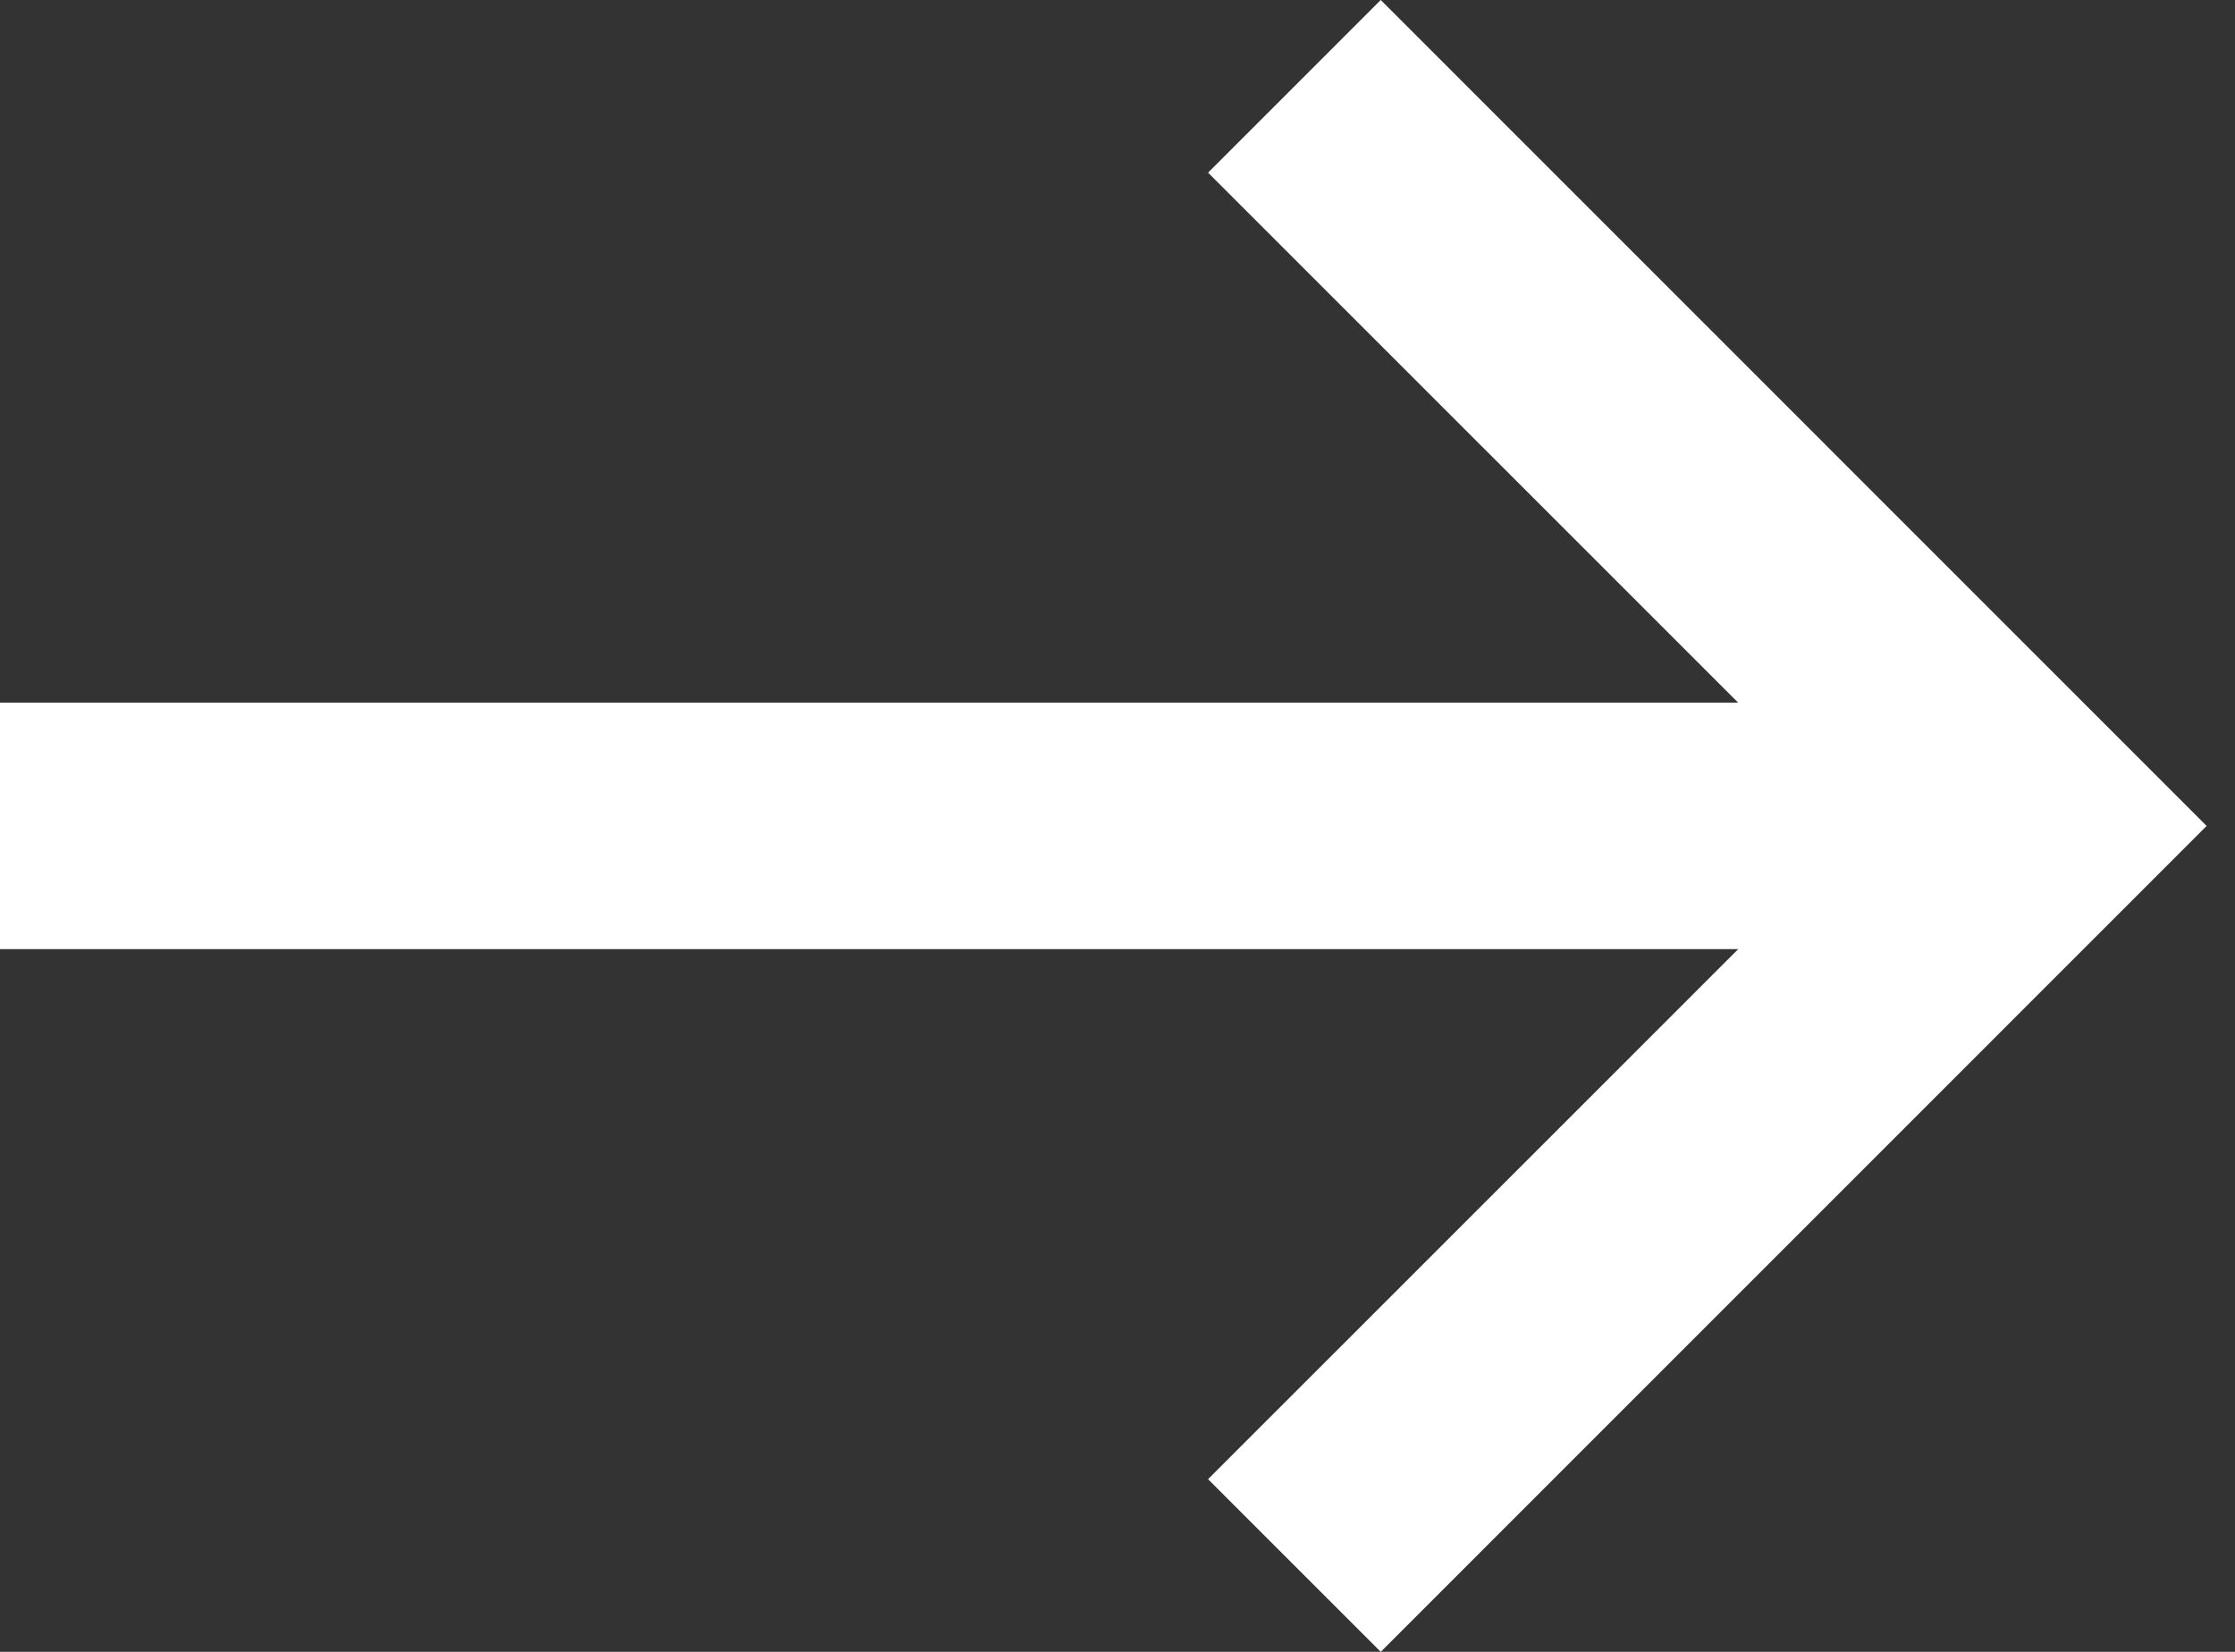
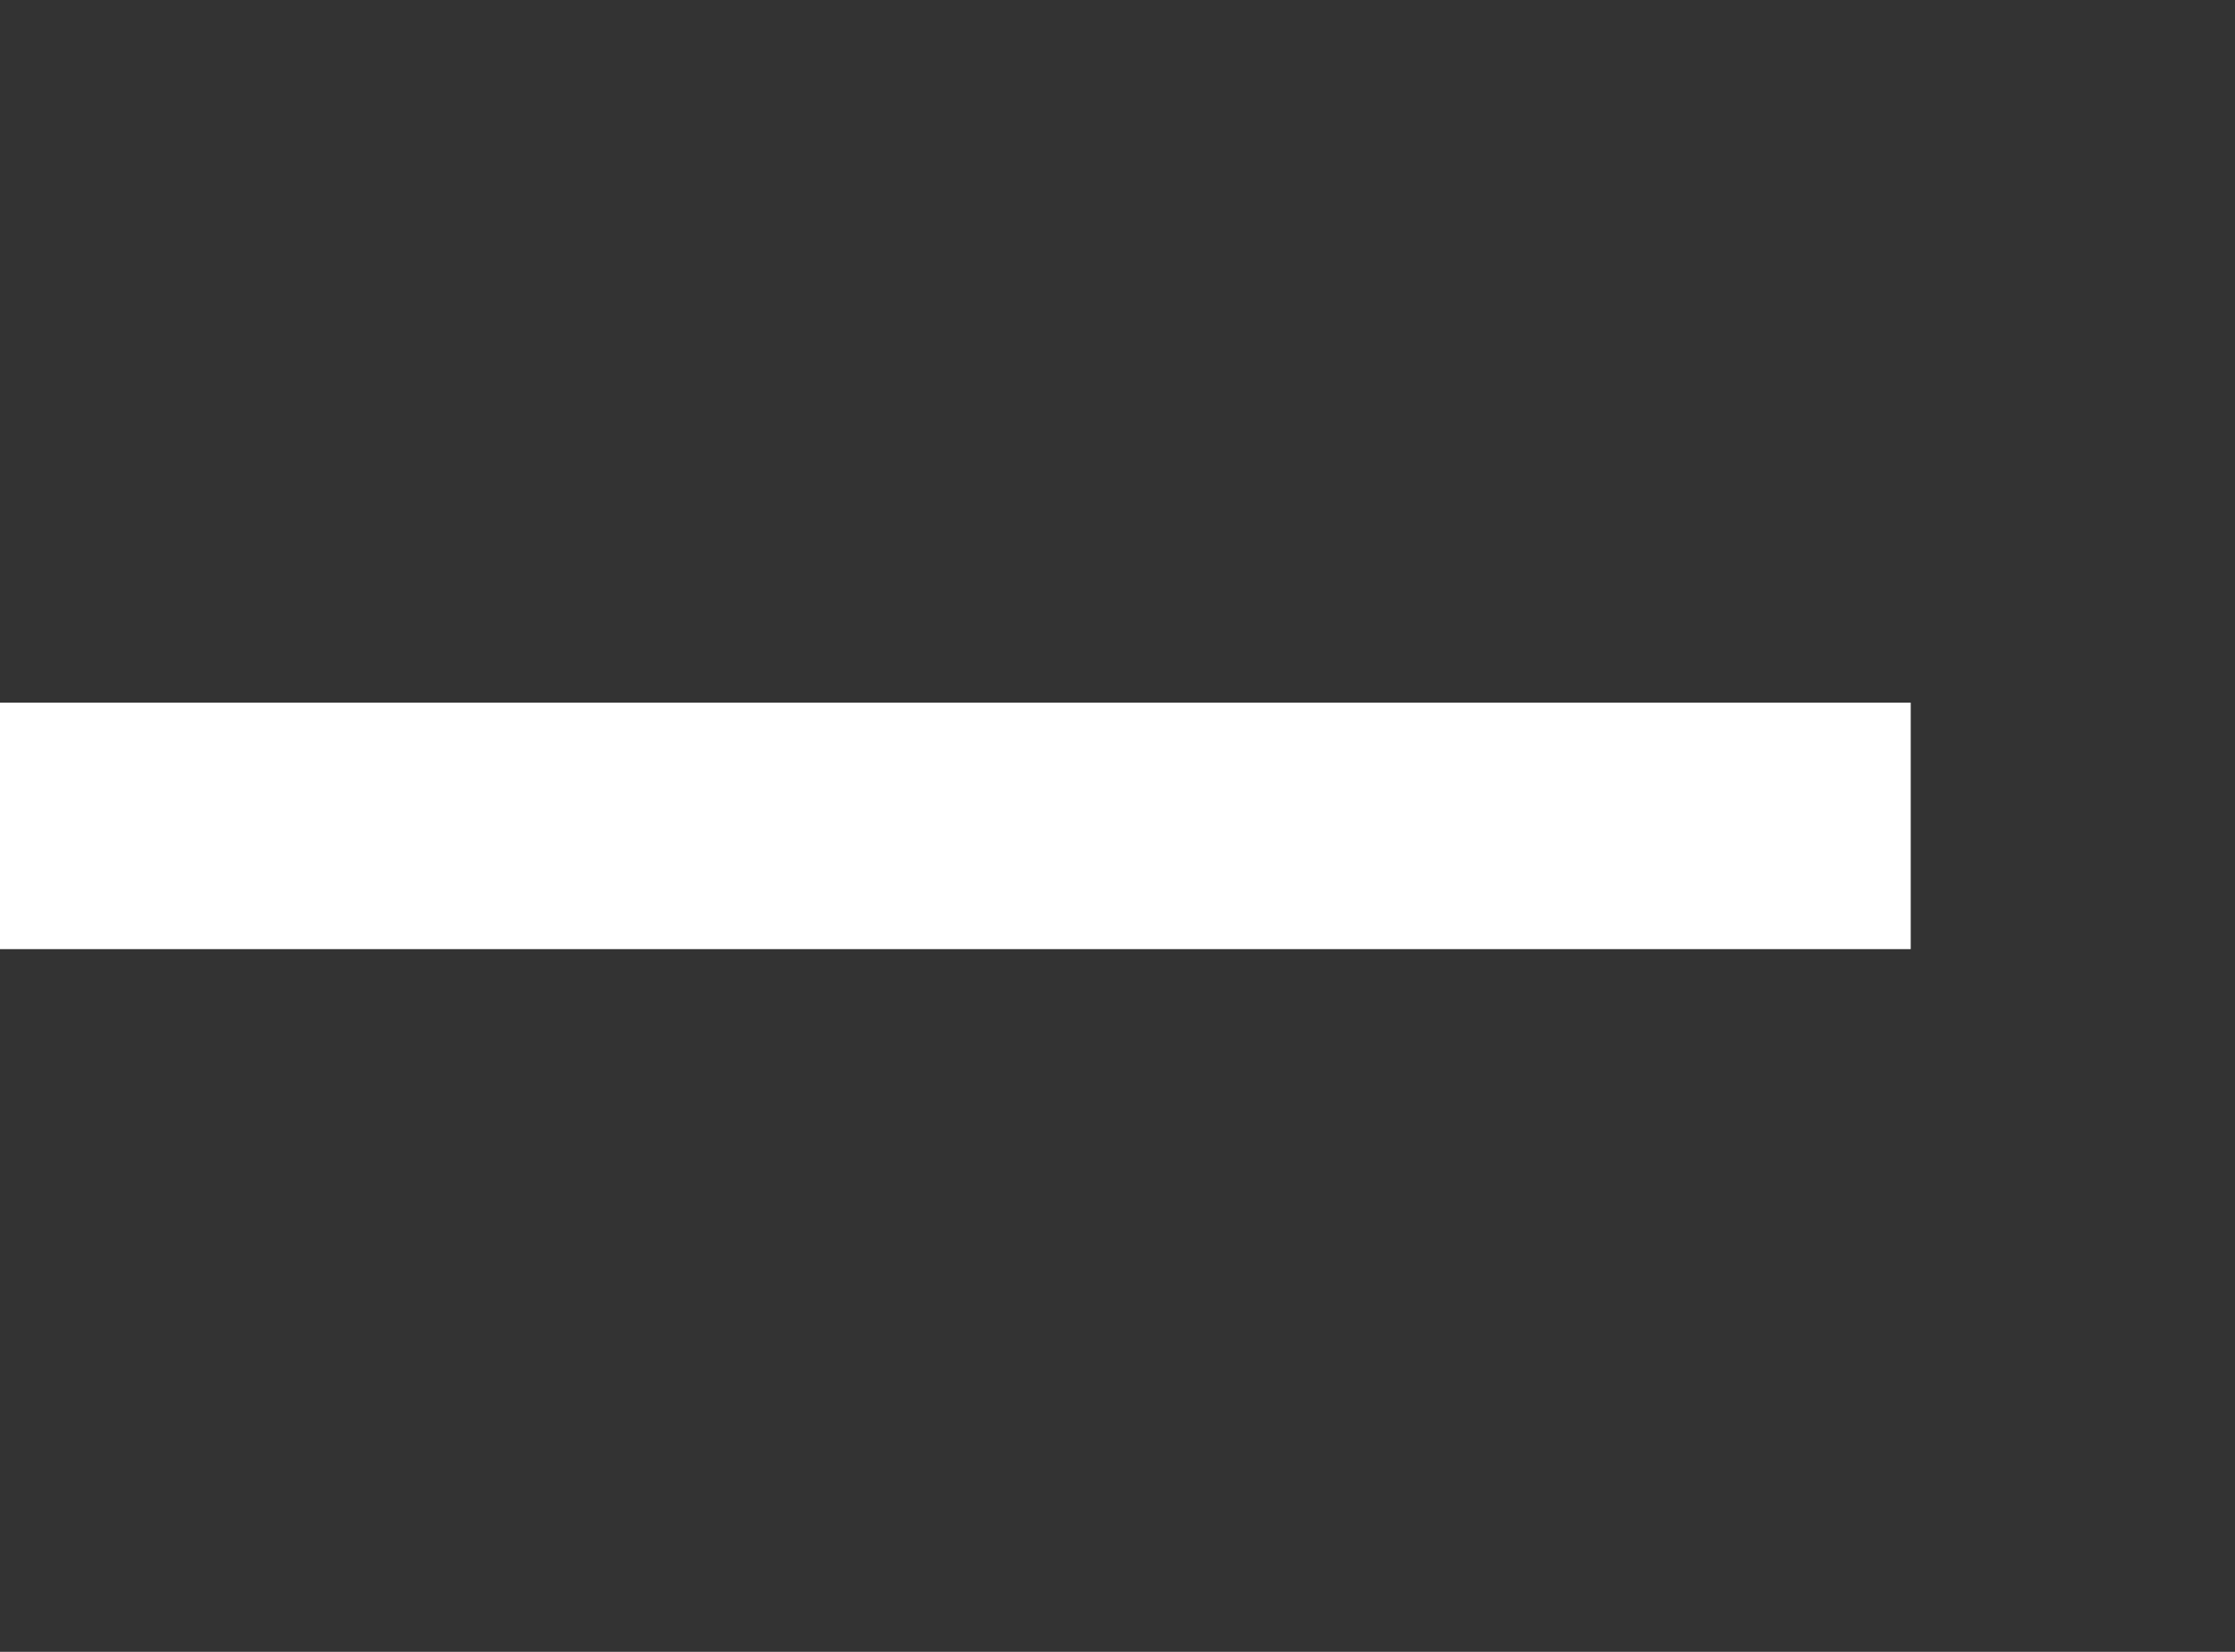
<svg xmlns="http://www.w3.org/2000/svg" width="23" height="17" viewBox="0 0 23 17" fill="none">
  <rect x="0" y="0" width="23" height="17" fill="#333333" stroke="none" />
  <path d="M0 7.231H19.663V9.768H0V7.231Z" fill="white" />
-   <path d="M14.209 17L12.432 15.223L19.156 8.5L12.432 1.777L14.209 0L22.708 8.5L14.209 17Z" fill="white" />
</svg>